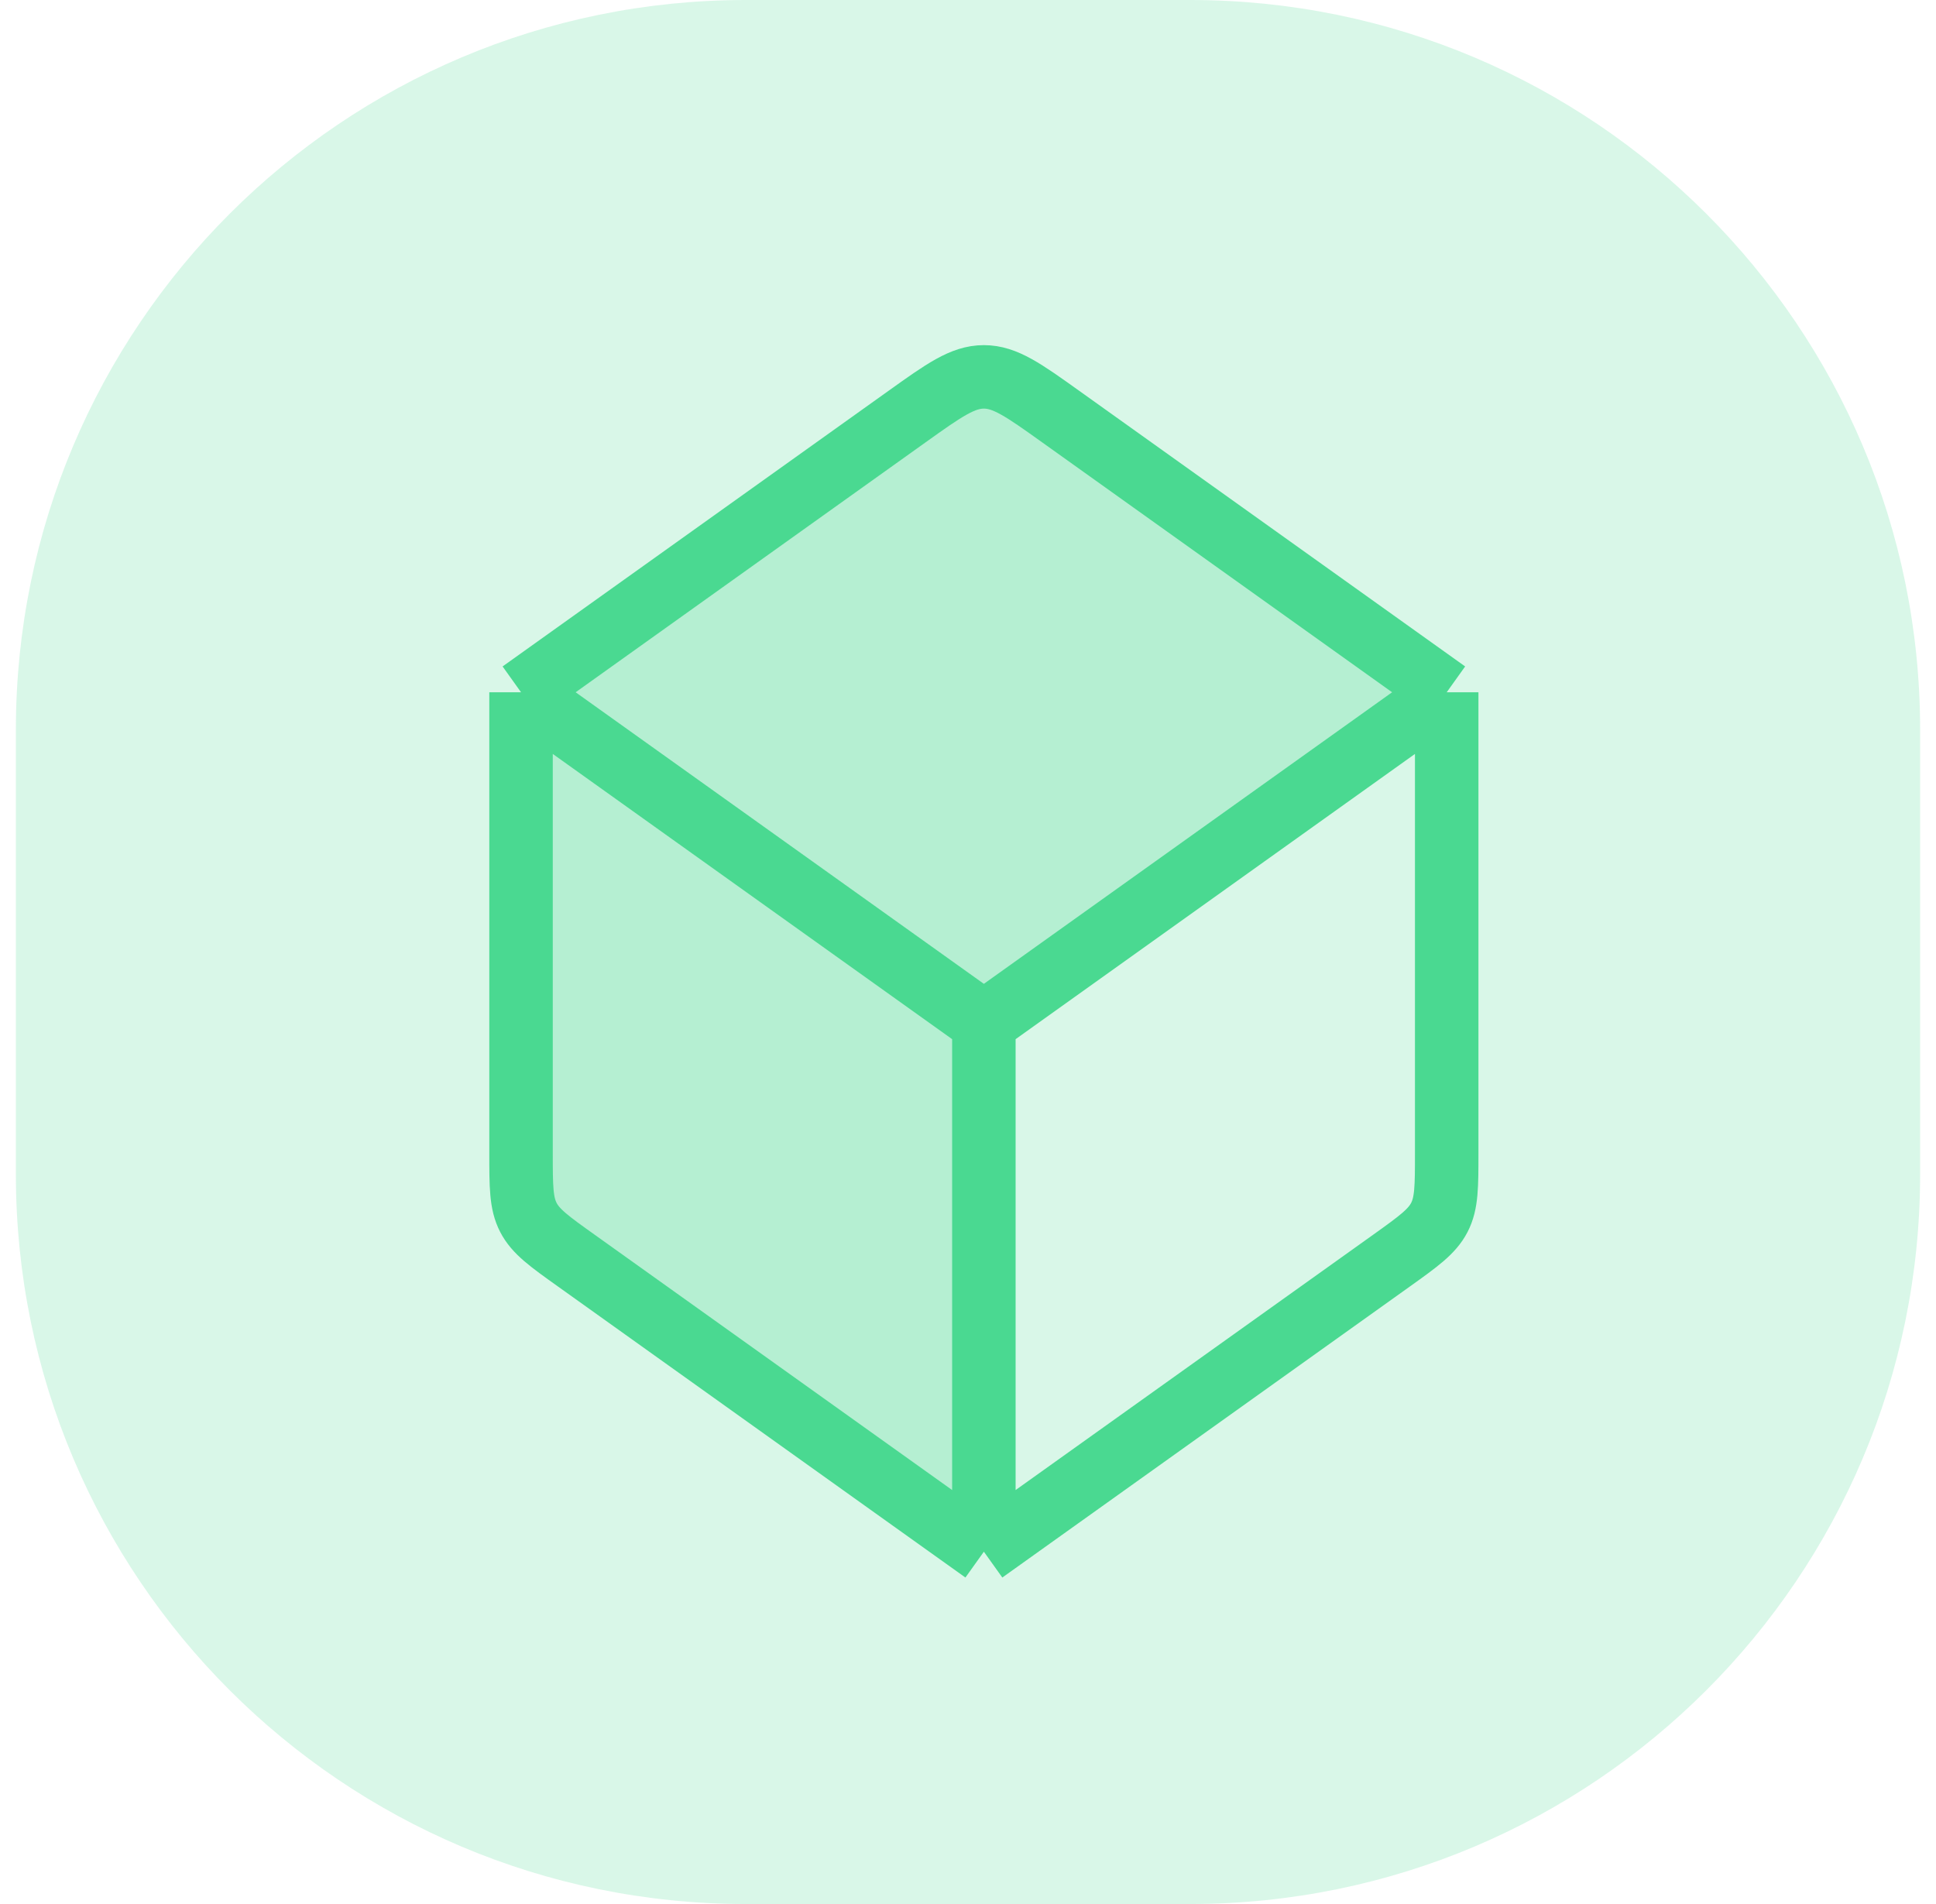
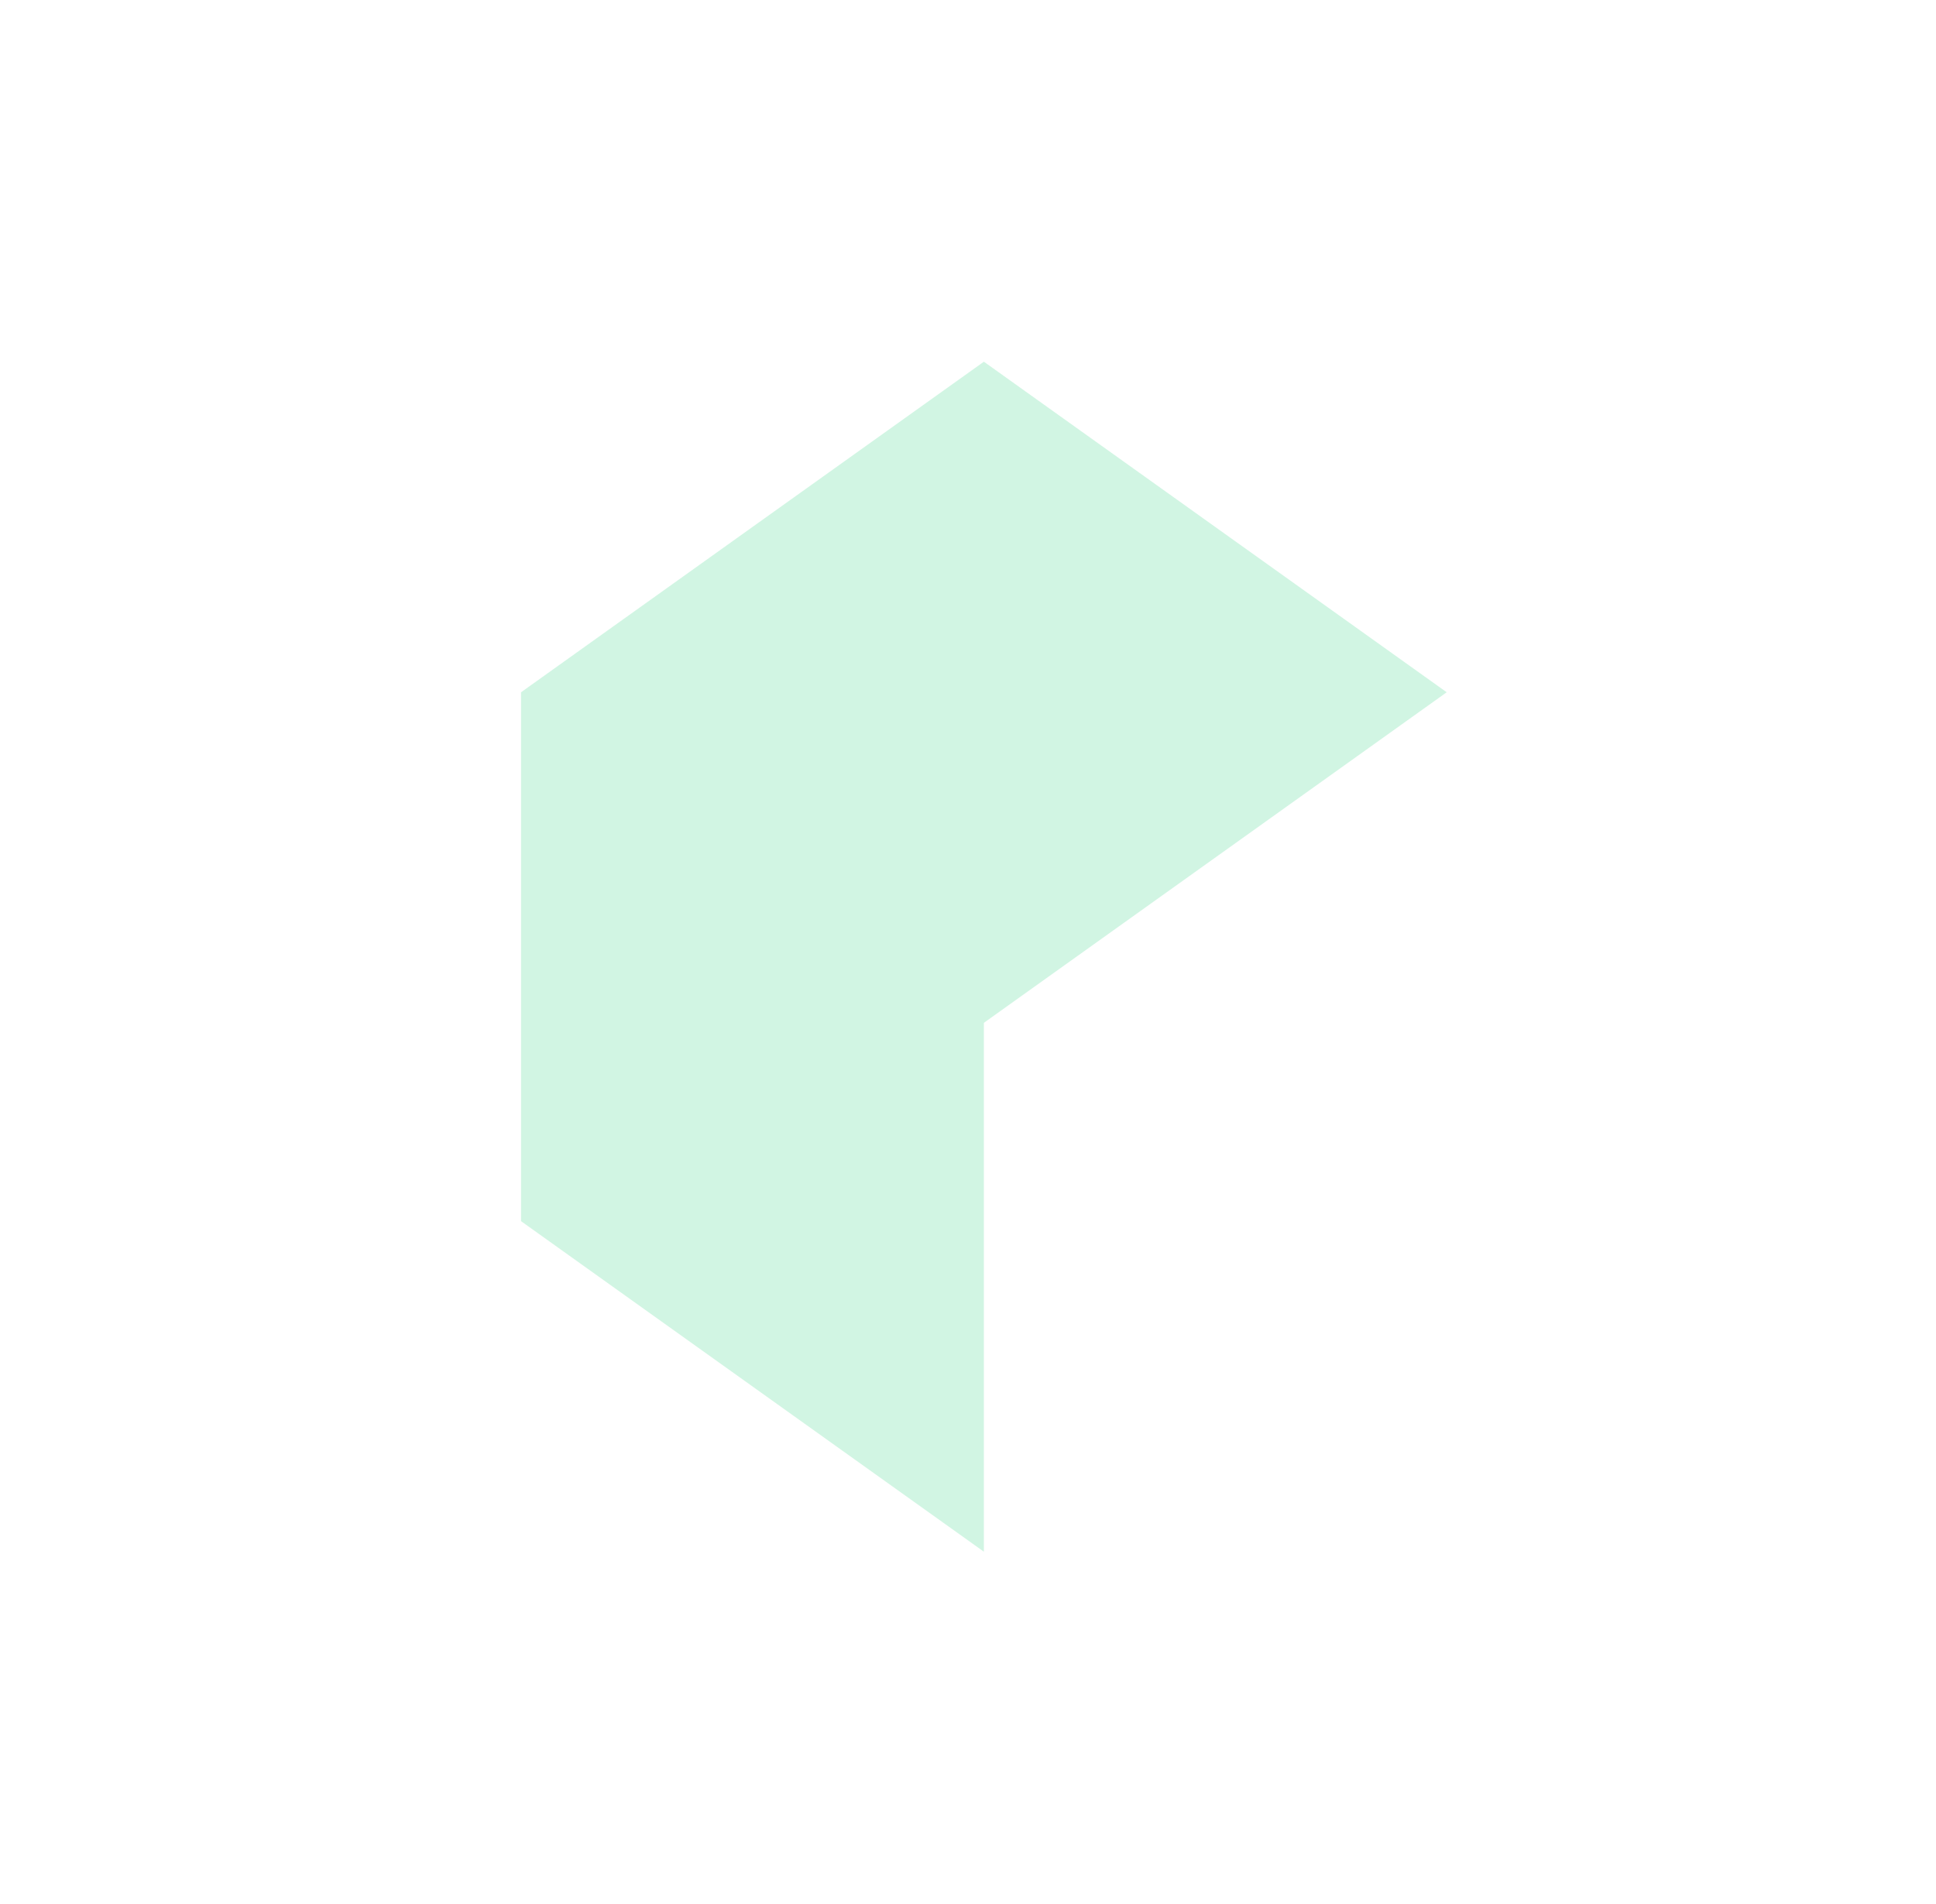
<svg xmlns="http://www.w3.org/2000/svg" width="61" height="60" viewBox="0 0 61 60" fill="none">
-   <path opacity="0.21" fill-rule="evenodd" clip-rule="evenodd" d="M0.5 30V37C0.5 49.703 10.797 60 23.5 60H30.5H37.5C50.203 60 60.5 49.703 60.5 37V30V23C60.5 10.297 50.203 0 37.5 0H30.5H23.5C10.797 0 0.5 10.297 0.5 23V30Z" fill="#4AD991" />
  <path d="M31 32.232V48.898L16.417 38.482V21.815L31 11.398L45.583 21.815L31 32.232Z" fill="#4AD991" fill-opacity="0.25" />
-   <path d="M31 48.898V32.232M31 48.898L18.163 39.728C17.306 39.117 16.879 38.811 16.648 38.363C16.417 37.915 16.417 37.388 16.417 36.338V21.815M31 48.898L43.84 39.728C44.694 39.117 45.121 38.811 45.352 38.363C45.583 37.915 45.583 37.388 45.583 36.338V21.815M31 32.232L16.417 21.815M31 32.232L45.583 21.815M16.417 21.815L28.579 13.128C29.746 12.294 30.333 11.876 31 11.876C31.667 11.876 32.252 12.292 33.421 13.128L45.583 21.815" stroke="#4AD991" stroke-width="2" stroke-linejoin="round" />
</svg>